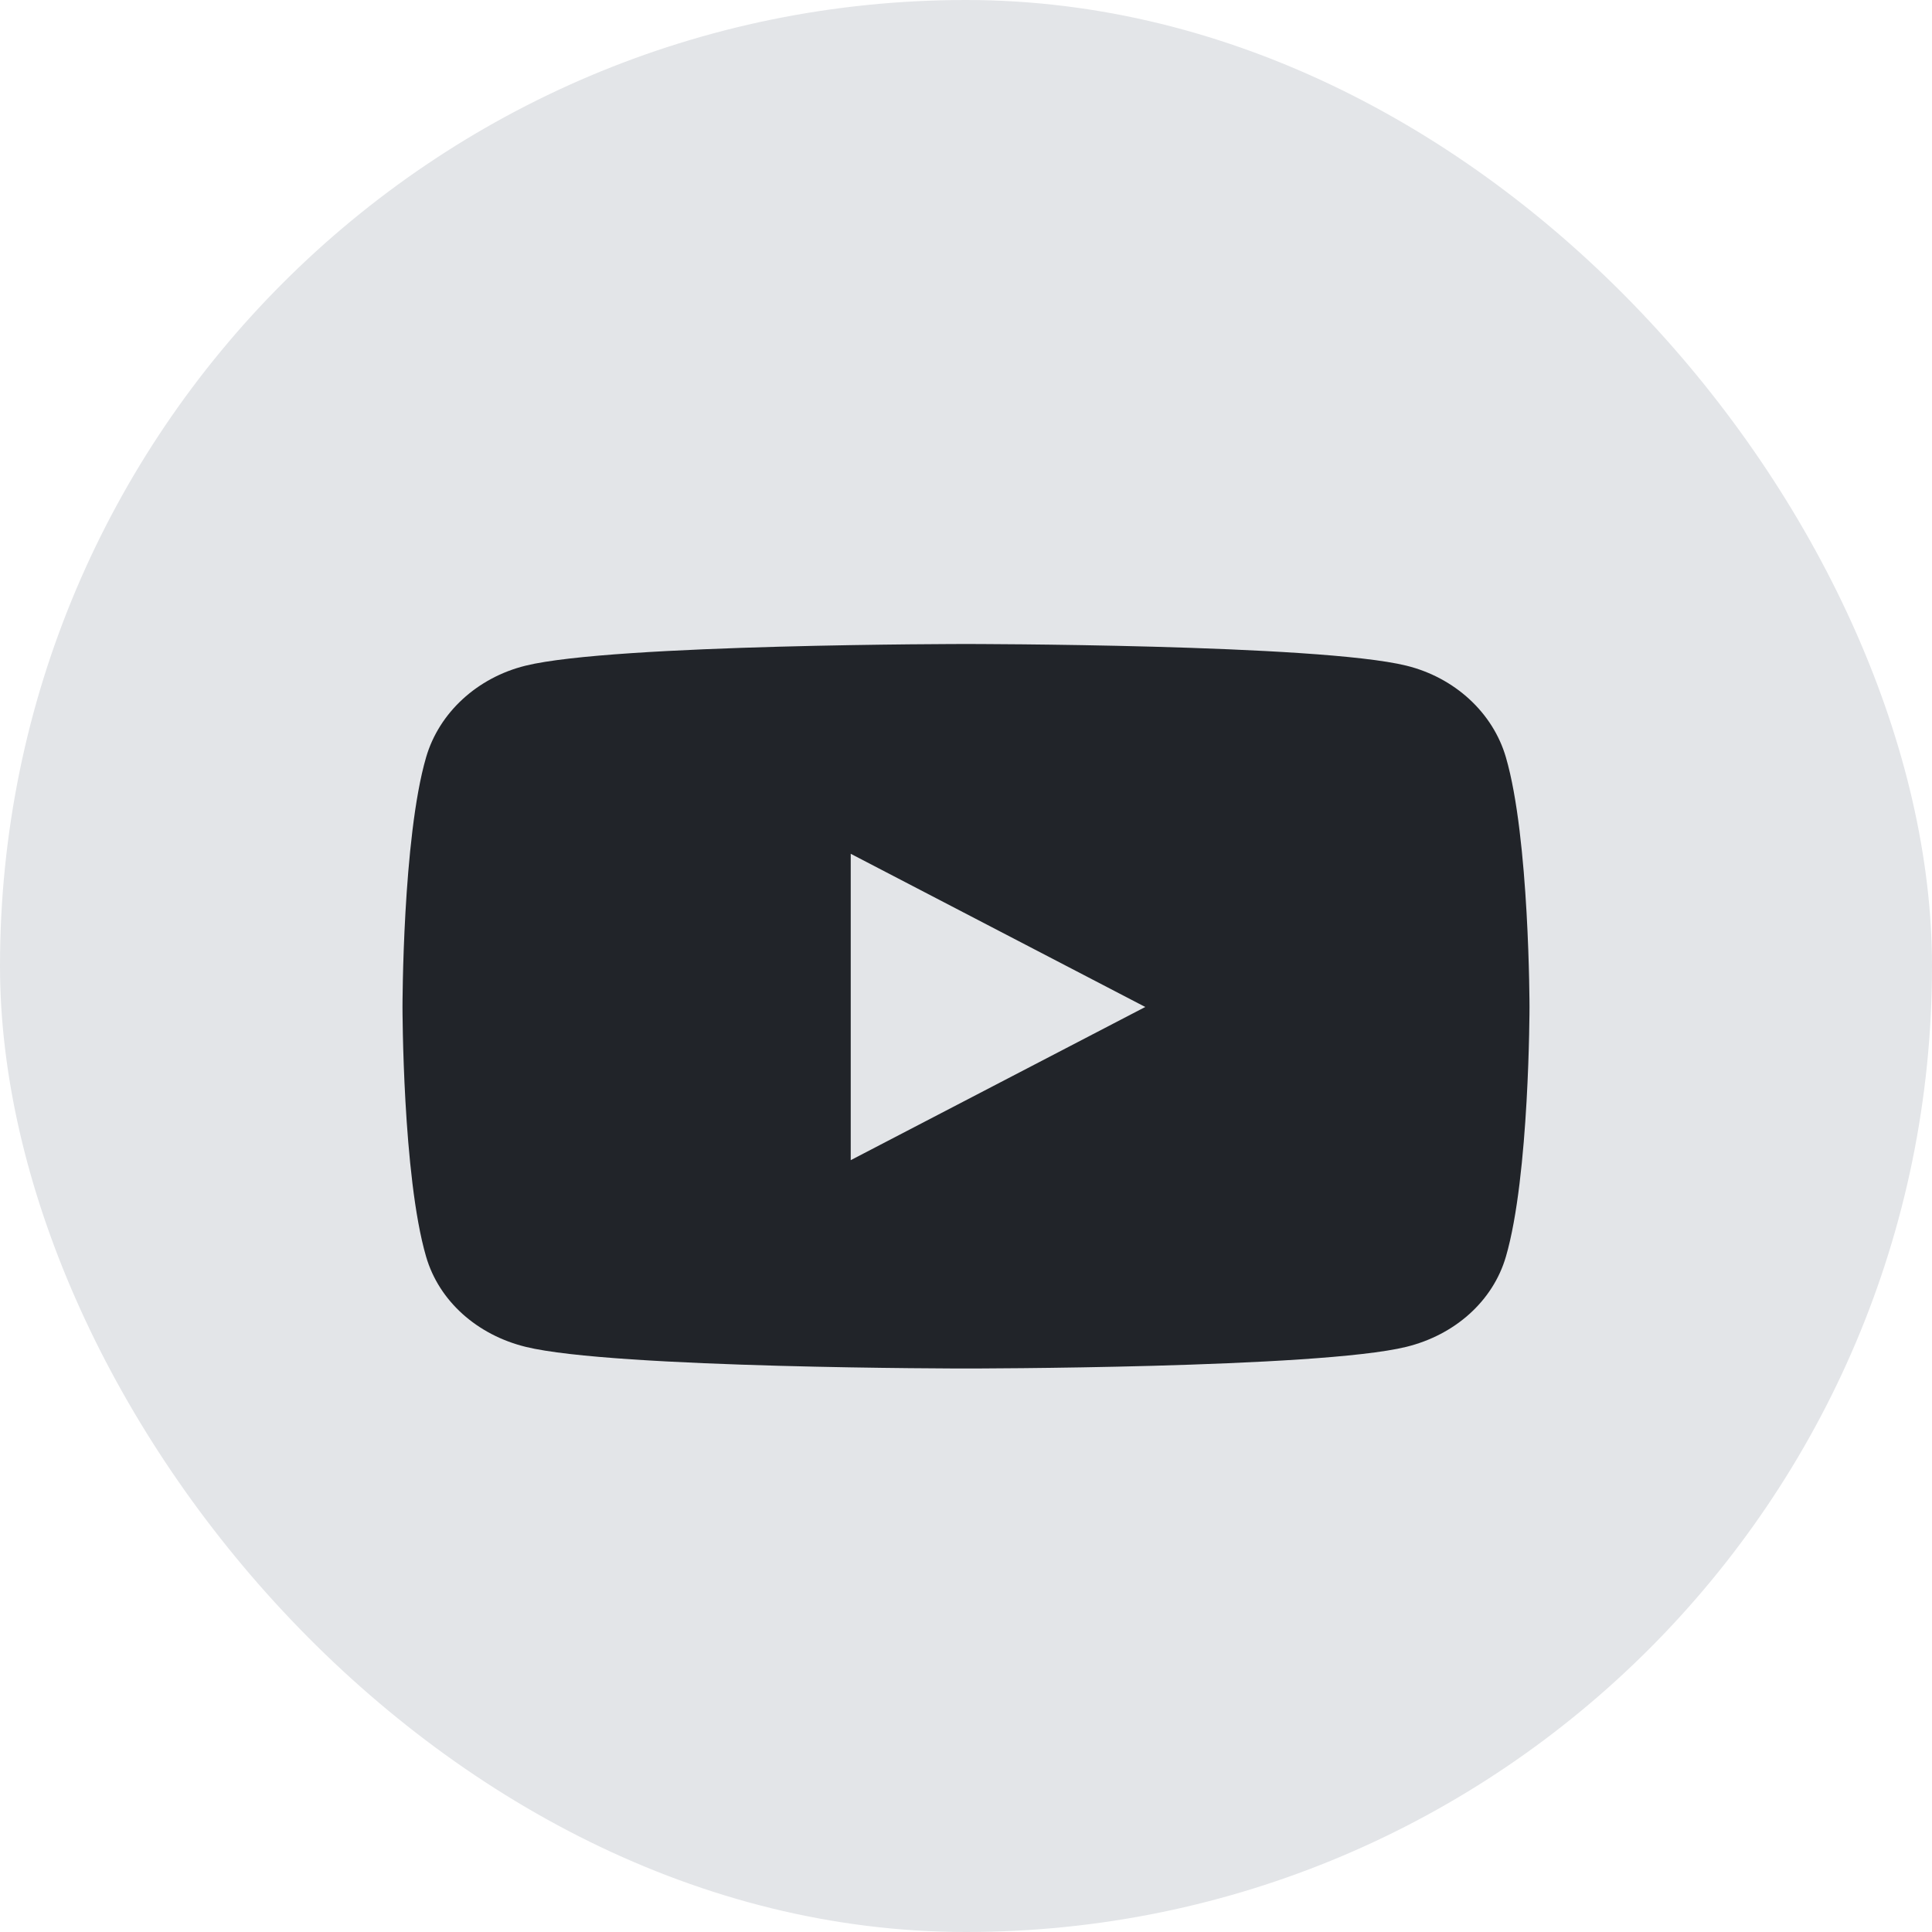
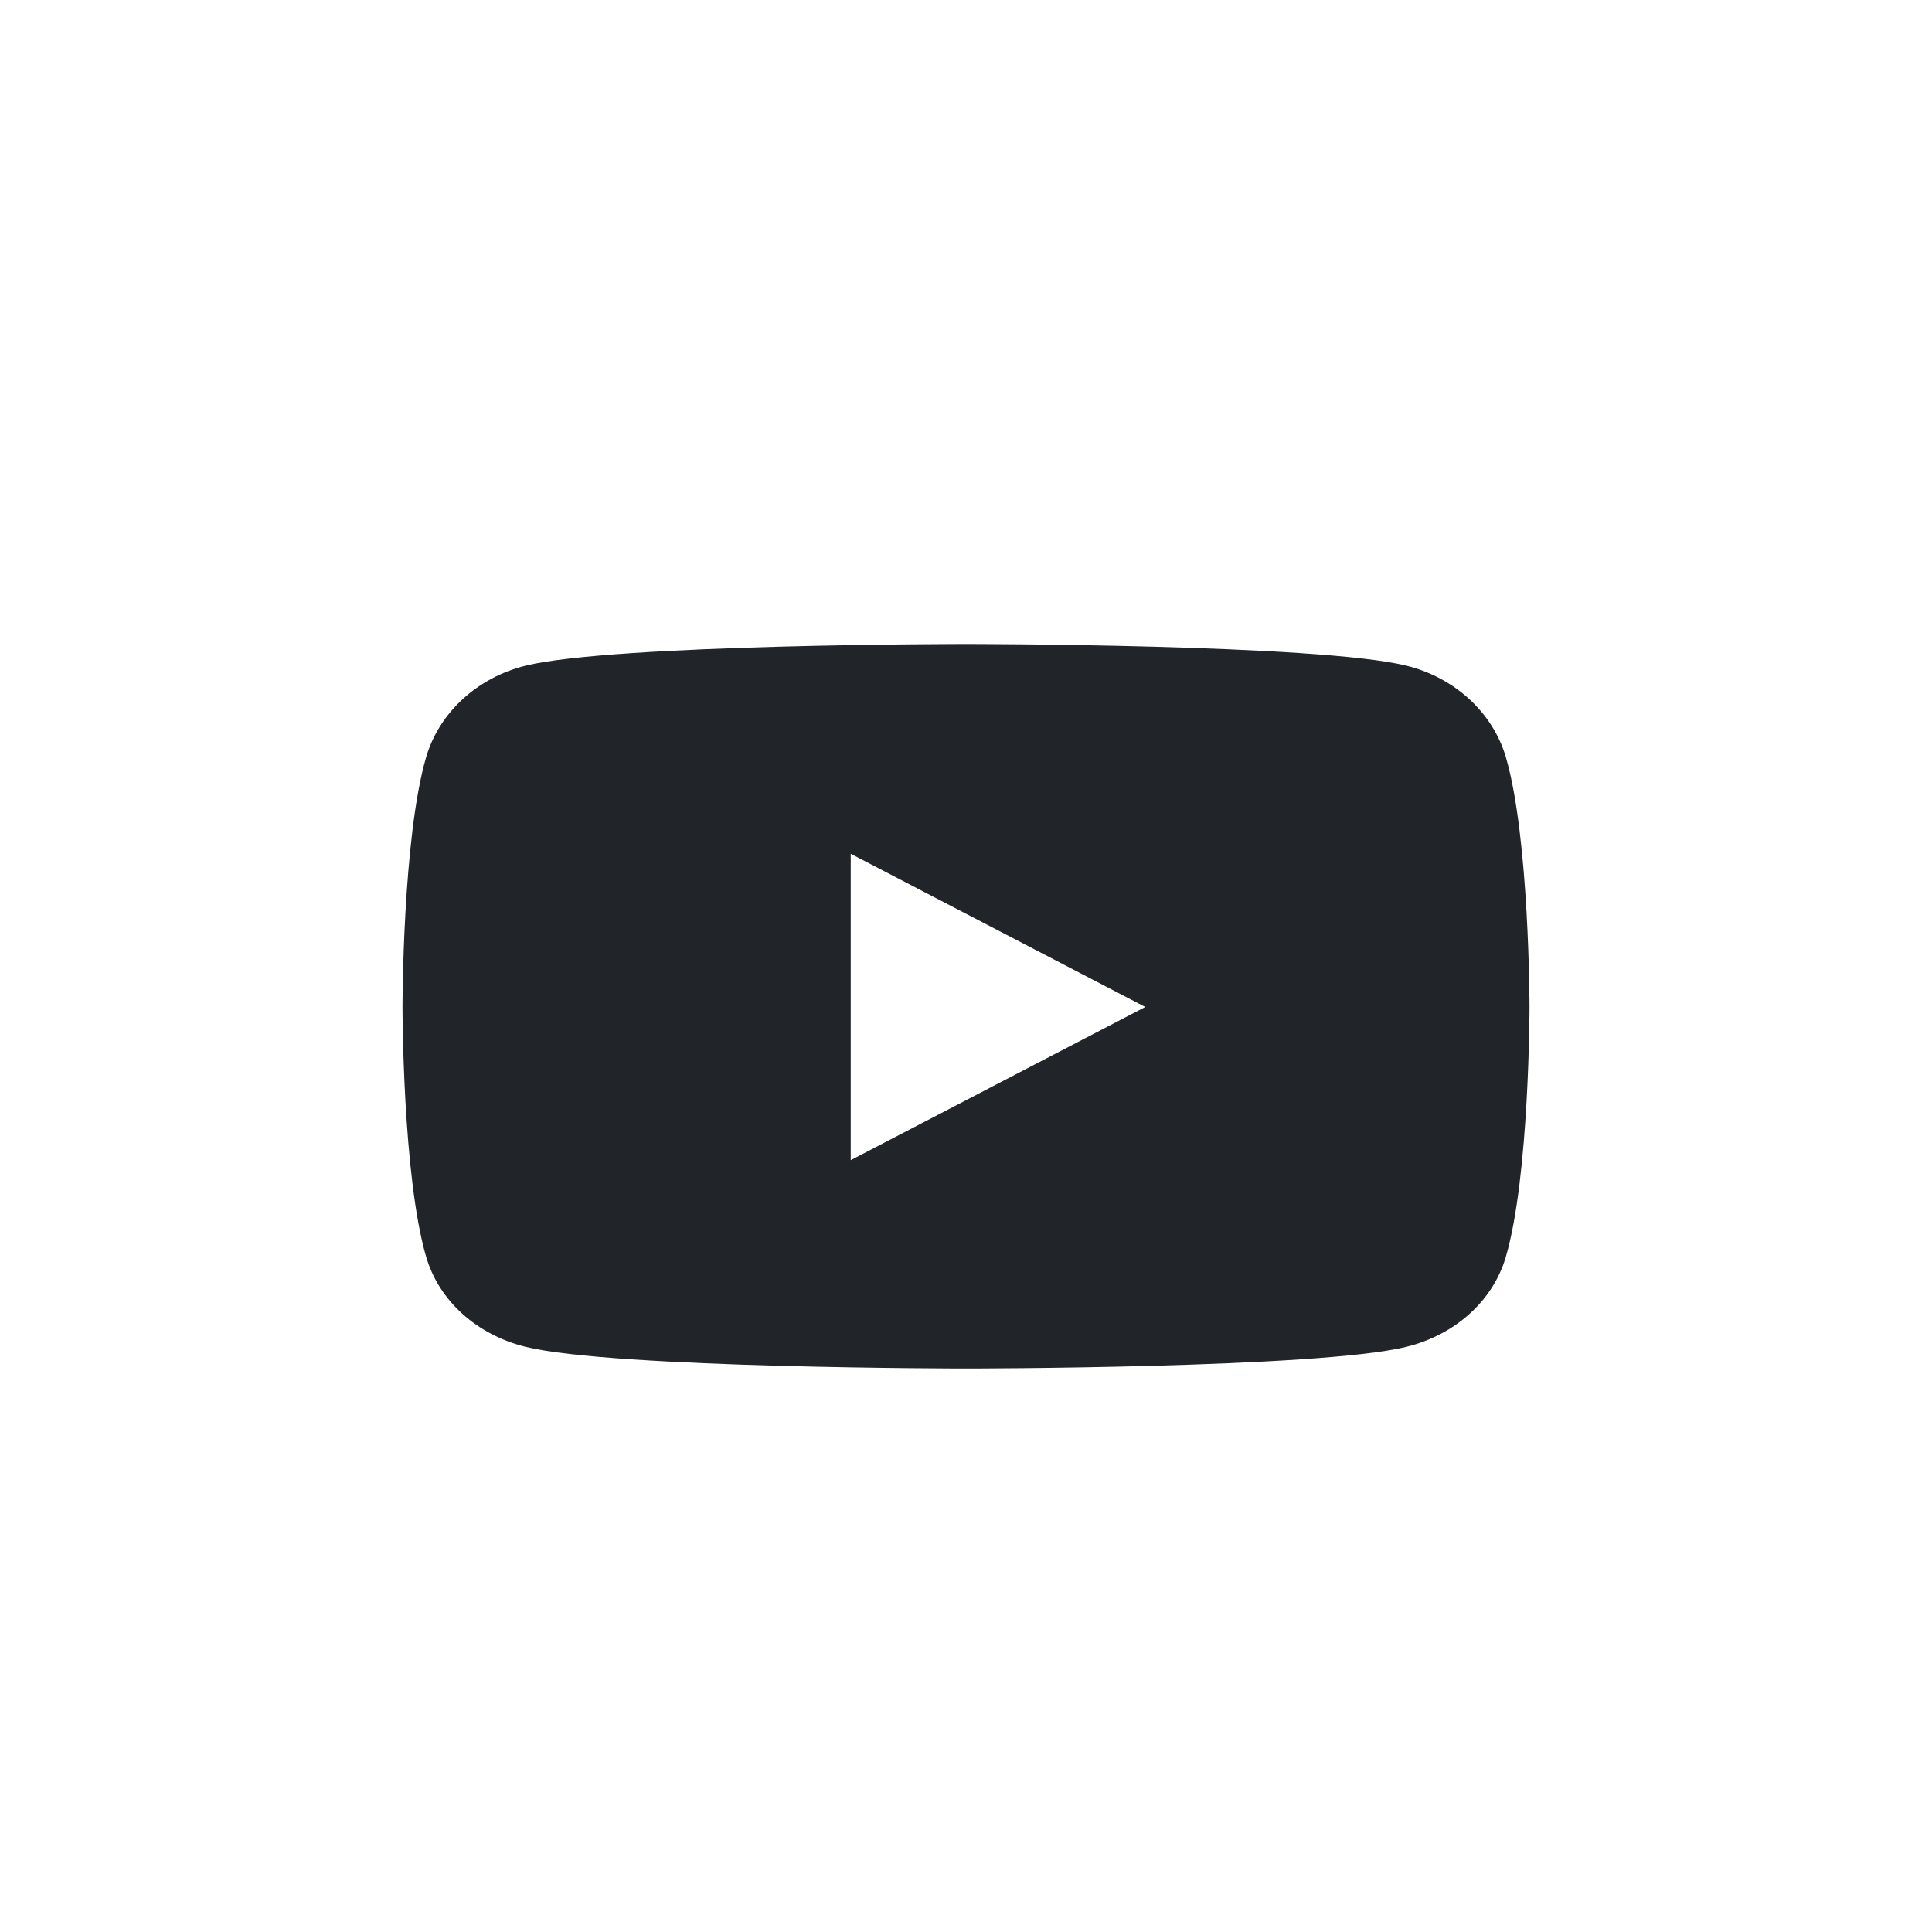
<svg xmlns="http://www.w3.org/2000/svg" width="24" height="24" viewBox="0 0 24 24" fill="none">
-   <rect width="24" height="24" rx="12" fill="#E3E5E8" />
  <path d="M18.707 9.408C18.546 8.854 18.072 8.417 17.47 8.269C16.378 8 12 8 12 8C12 8 7.622 8 6.53 8.269C5.928 8.417 5.454 8.854 5.293 9.408C5 10.413 5 12.509 5 12.509C5 12.509 5 14.605 5.293 15.61C5.454 16.164 5.928 16.583 6.53 16.731C7.622 17 12 17 12 17C12 17 16.378 17 17.47 16.731C18.072 16.583 18.546 16.164 18.707 15.61C19 14.605 19 12.509 19 12.509C19 12.509 19 10.413 18.707 9.408V9.408ZM10.568 14.412V10.606L14.227 12.509L10.568 14.412V14.412Z" fill="#212429" />
</svg>